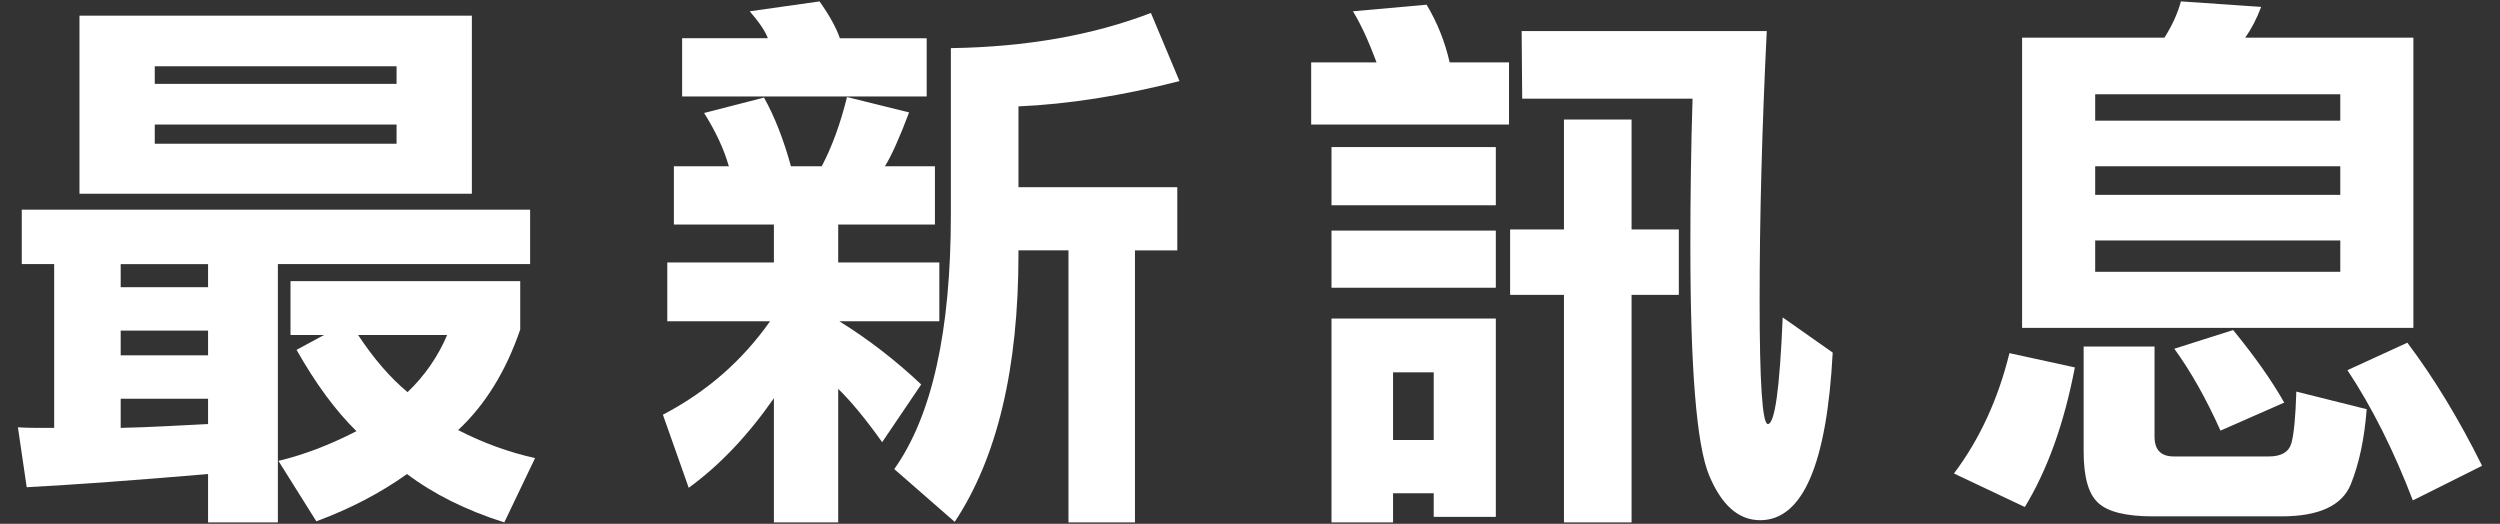
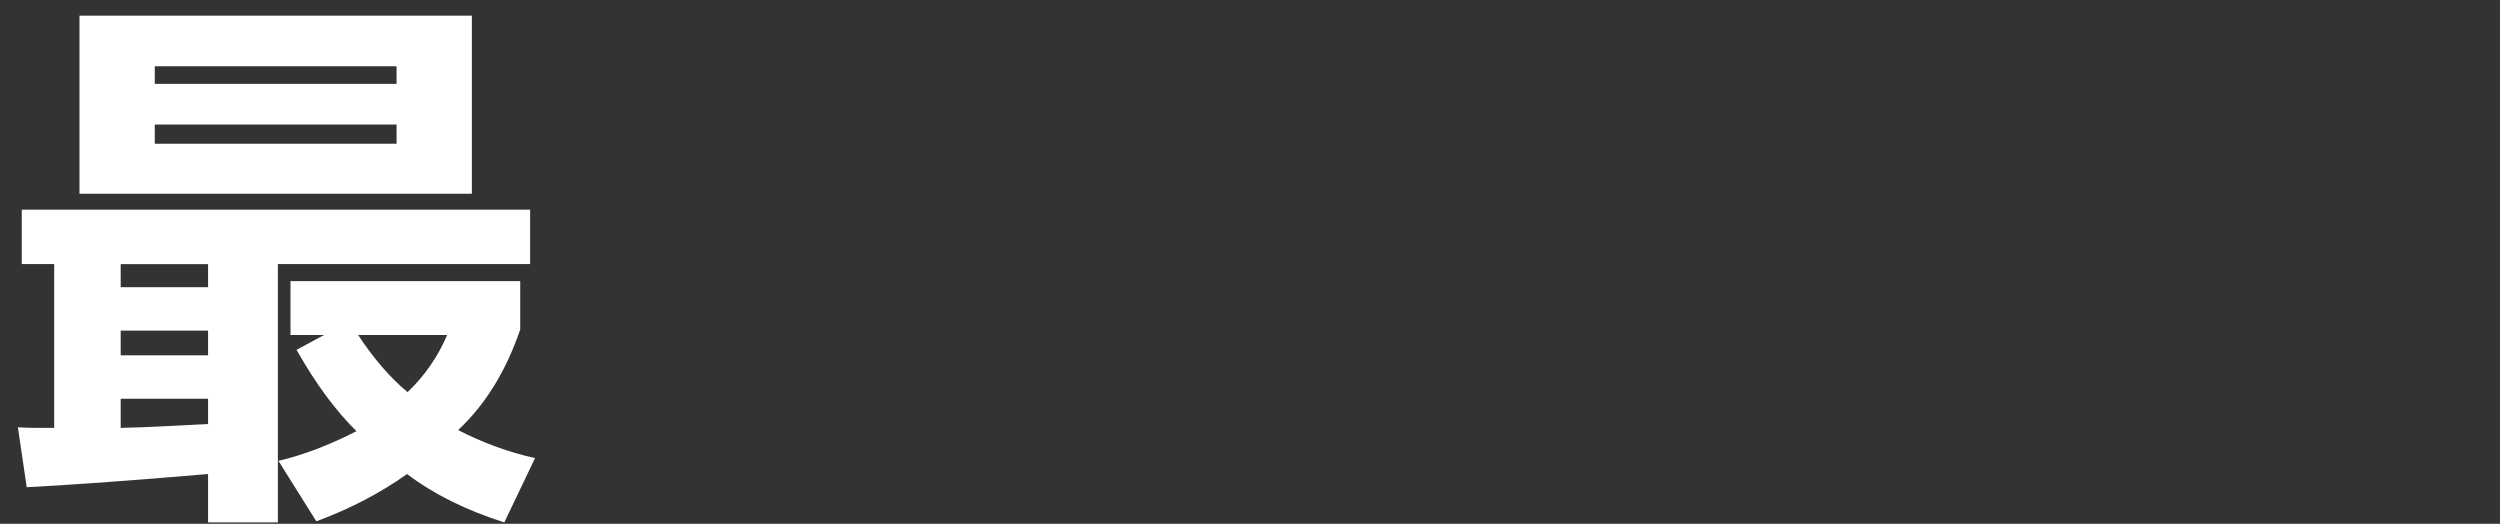
<svg xmlns="http://www.w3.org/2000/svg" version="1.1" id="_レイヤー_2" x="0px" y="0px" width="595.281px" height="124.725px" viewBox="0 717.166 595.281 124.725" enable-background="new 0 717.166 595.281 124.725" xml:space="preserve">
  <rect x="0" y="717.166" width="595.281" height="124.725" fill="#333333" stroke="none" />
  <g>
    <path fill="#FFFFFF" d="M66.164,841.555h-16.62v-11.516c-17.361,1.482-31.756,2.529-43.184,3.141l-2.094-14.264   c1.482,0.088,2.922,0.131,4.318,0.131h4.318v-38.996H5.183v-12.955h121.045v12.955H66.164V841.555z M112.357,763.303H18.923v-42.4   h93.434V763.303z M49.544,780.053H28.738v5.496h20.807L49.544,780.053L49.544,780.053z M28.738,801.774h20.807v-5.889H28.738   V801.774z M39.337,818.655c3.402-0.174,6.805-0.348,10.207-0.521v-6.021H28.738v6.938C32.488,818.963,36.021,818.83,39.337,818.655   z M94.429,732.942H36.851v4.189h57.578V732.942z M36.851,751.393h57.578v-4.58H36.851V751.393z M77.156,796.932h-7.982v-12.824   h54.699v11.516c-3.402,9.945-8.332,17.93-14.787,23.947c5.932,3.053,12.039,5.277,18.32,6.674l-7.328,15.313   c-9.074-2.879-16.795-6.719-23.162-11.518c-6.369,4.535-13.566,8.287-21.592,11.256l-9.029-14.396   c5.932-1.395,12.125-3.752,18.582-7.066c-4.973-4.885-9.729-11.34-14.264-19.365L77.156,796.932z M97.046,810.543   c4.1-3.928,7.24-8.463,9.422-13.609H85.269C89.019,802.604,92.945,807.139,97.046,810.543z" />
-     <path fill="#FFFFFF" d="M219.347,808.711l-9.291,13.738c-3.926-5.496-7.416-9.727-10.469-12.691v31.799h-15.311v-29.574   c-6.195,8.898-12.955,16.008-20.283,21.33l-6.15-17.404c10.381-5.408,18.887-12.824,25.518-22.246H158.89V779.66h25.387v-9.029   H160.46V756.76h13.086c-1.135-4.012-3.098-8.244-5.889-12.693l14.264-3.664c2.529,4.537,4.666,9.99,6.412,16.357h7.328   c2.441-4.623,4.449-10.119,6.02-16.488l14.787,3.664c-2.27,6.021-4.188,10.295-5.758,12.824h11.908v13.871h-23.031v9.029h24.078   v14.002h-23.816C206.74,797.936,213.24,802.951,219.347,808.711z M220.656,726.268v13.871h-58.232v-13.871h20.414   c-0.611-1.656-2.051-3.795-4.318-6.412l16.619-2.354c2.355,3.314,3.969,6.236,4.842,8.768h20.675V726.268z M270.251,841.555   h-15.834V776.78h-11.908c0,0.178,0,0.48,0,0.916c0,27.219-5.061,48.461-15.18,63.73l-14.395-12.564   c8.984-12.646,13.479-32.846,13.479-60.588v-39.648c17.883-0.264,33.762-3.055,47.633-8.375l6.805,16.227   c-13.697,3.49-26.479,5.496-38.342,6.02v19.236h37.818v15.049h-10.076V841.555L270.251,841.555z" />
-     <path fill="#FFFFFF" d="M359.315,746.813h-47.109v-14.787h15.572c-1.92-5.145-3.795-9.201-5.627-12.17l17.534-1.568   c2.529,4.188,4.361,8.768,5.496,13.738h14.134V746.813L359.315,746.813z M317.047,752.178h39.127v13.871h-39.127V752.178z    M317.047,772.069h39.127v13.609h-39.127V772.069z M356.174,840.246h-14.787v-5.627h-9.684v6.938h-14.656v-48.549h39.127V840.246z    M341.387,805.83h-9.684v16.098h9.684V805.83z M388.497,745.635v26.172h11.254v15.572h-11.254v54.176h-16.096v-54.176h-12.824   v-15.572h12.824v-26.172H388.497z M362.325,724.567h58.363c-1.136,23.119-1.701,44.492-1.701,64.121s0.653,29.443,1.963,29.443   c1.656,0,2.834-8.461,3.533-25.387l11.907,8.375c-1.396,26.607-7.153,39.912-17.272,39.912c-5.148,0-9.205-3.578-12.17-10.73   c-2.967-7.154-4.449-25.342-4.449-54.568c0-12.387,0.174-24.078,0.523-35.068h-40.566L362.325,724.567z" />
-     <path fill="#FFFFFF" d="M494.047,804.653c-2.531,13.262-6.5,24.34-11.908,33.238l-16.881-7.982   c6.105-8.111,10.512-17.666,13.217-28.656L494.047,804.653z M481.485,795.231v-69.094h33.893c1.832-2.879,3.141-5.758,3.926-8.637   l19.105,1.309c-1.047,2.793-2.313,5.234-3.795,7.328h40.043v69.094H481.485z M513.022,799.68v21.461   c0,3.141,1.524,4.711,4.579,4.711h22.64c2.965,0,4.754-1.047,5.365-3.141c0.608-2.182,1.002-6.281,1.178-12.301l16.75,4.188   c-0.523,6.979-1.789,12.955-3.795,17.928c-2.095,5.061-7.59,7.59-16.488,7.59H512.63c-6.457,0-10.818-1.092-13.086-3.27   c-2.27-2.094-3.402-6.15-3.402-12.17v-24.994h16.881V799.68z M557.252,739.617h-58.363v6.279h58.363V739.617z M557.252,756.76   h-58.363v6.805h58.363V756.76z M498.889,781.885h58.363v-7.459h-58.363V781.885z M528.725,819.701   c-3.401-7.59-7.065-14.088-10.991-19.498l14.002-4.447c5.146,6.279,9.203,12.039,12.17,17.271L528.725,819.701z M574.526,836.321   c-4.537-11.865-9.729-22.201-15.572-31.014l14.264-6.543c6.367,8.463,12.301,18.234,17.797,29.313L574.526,836.321z" />
  </g>
</svg>